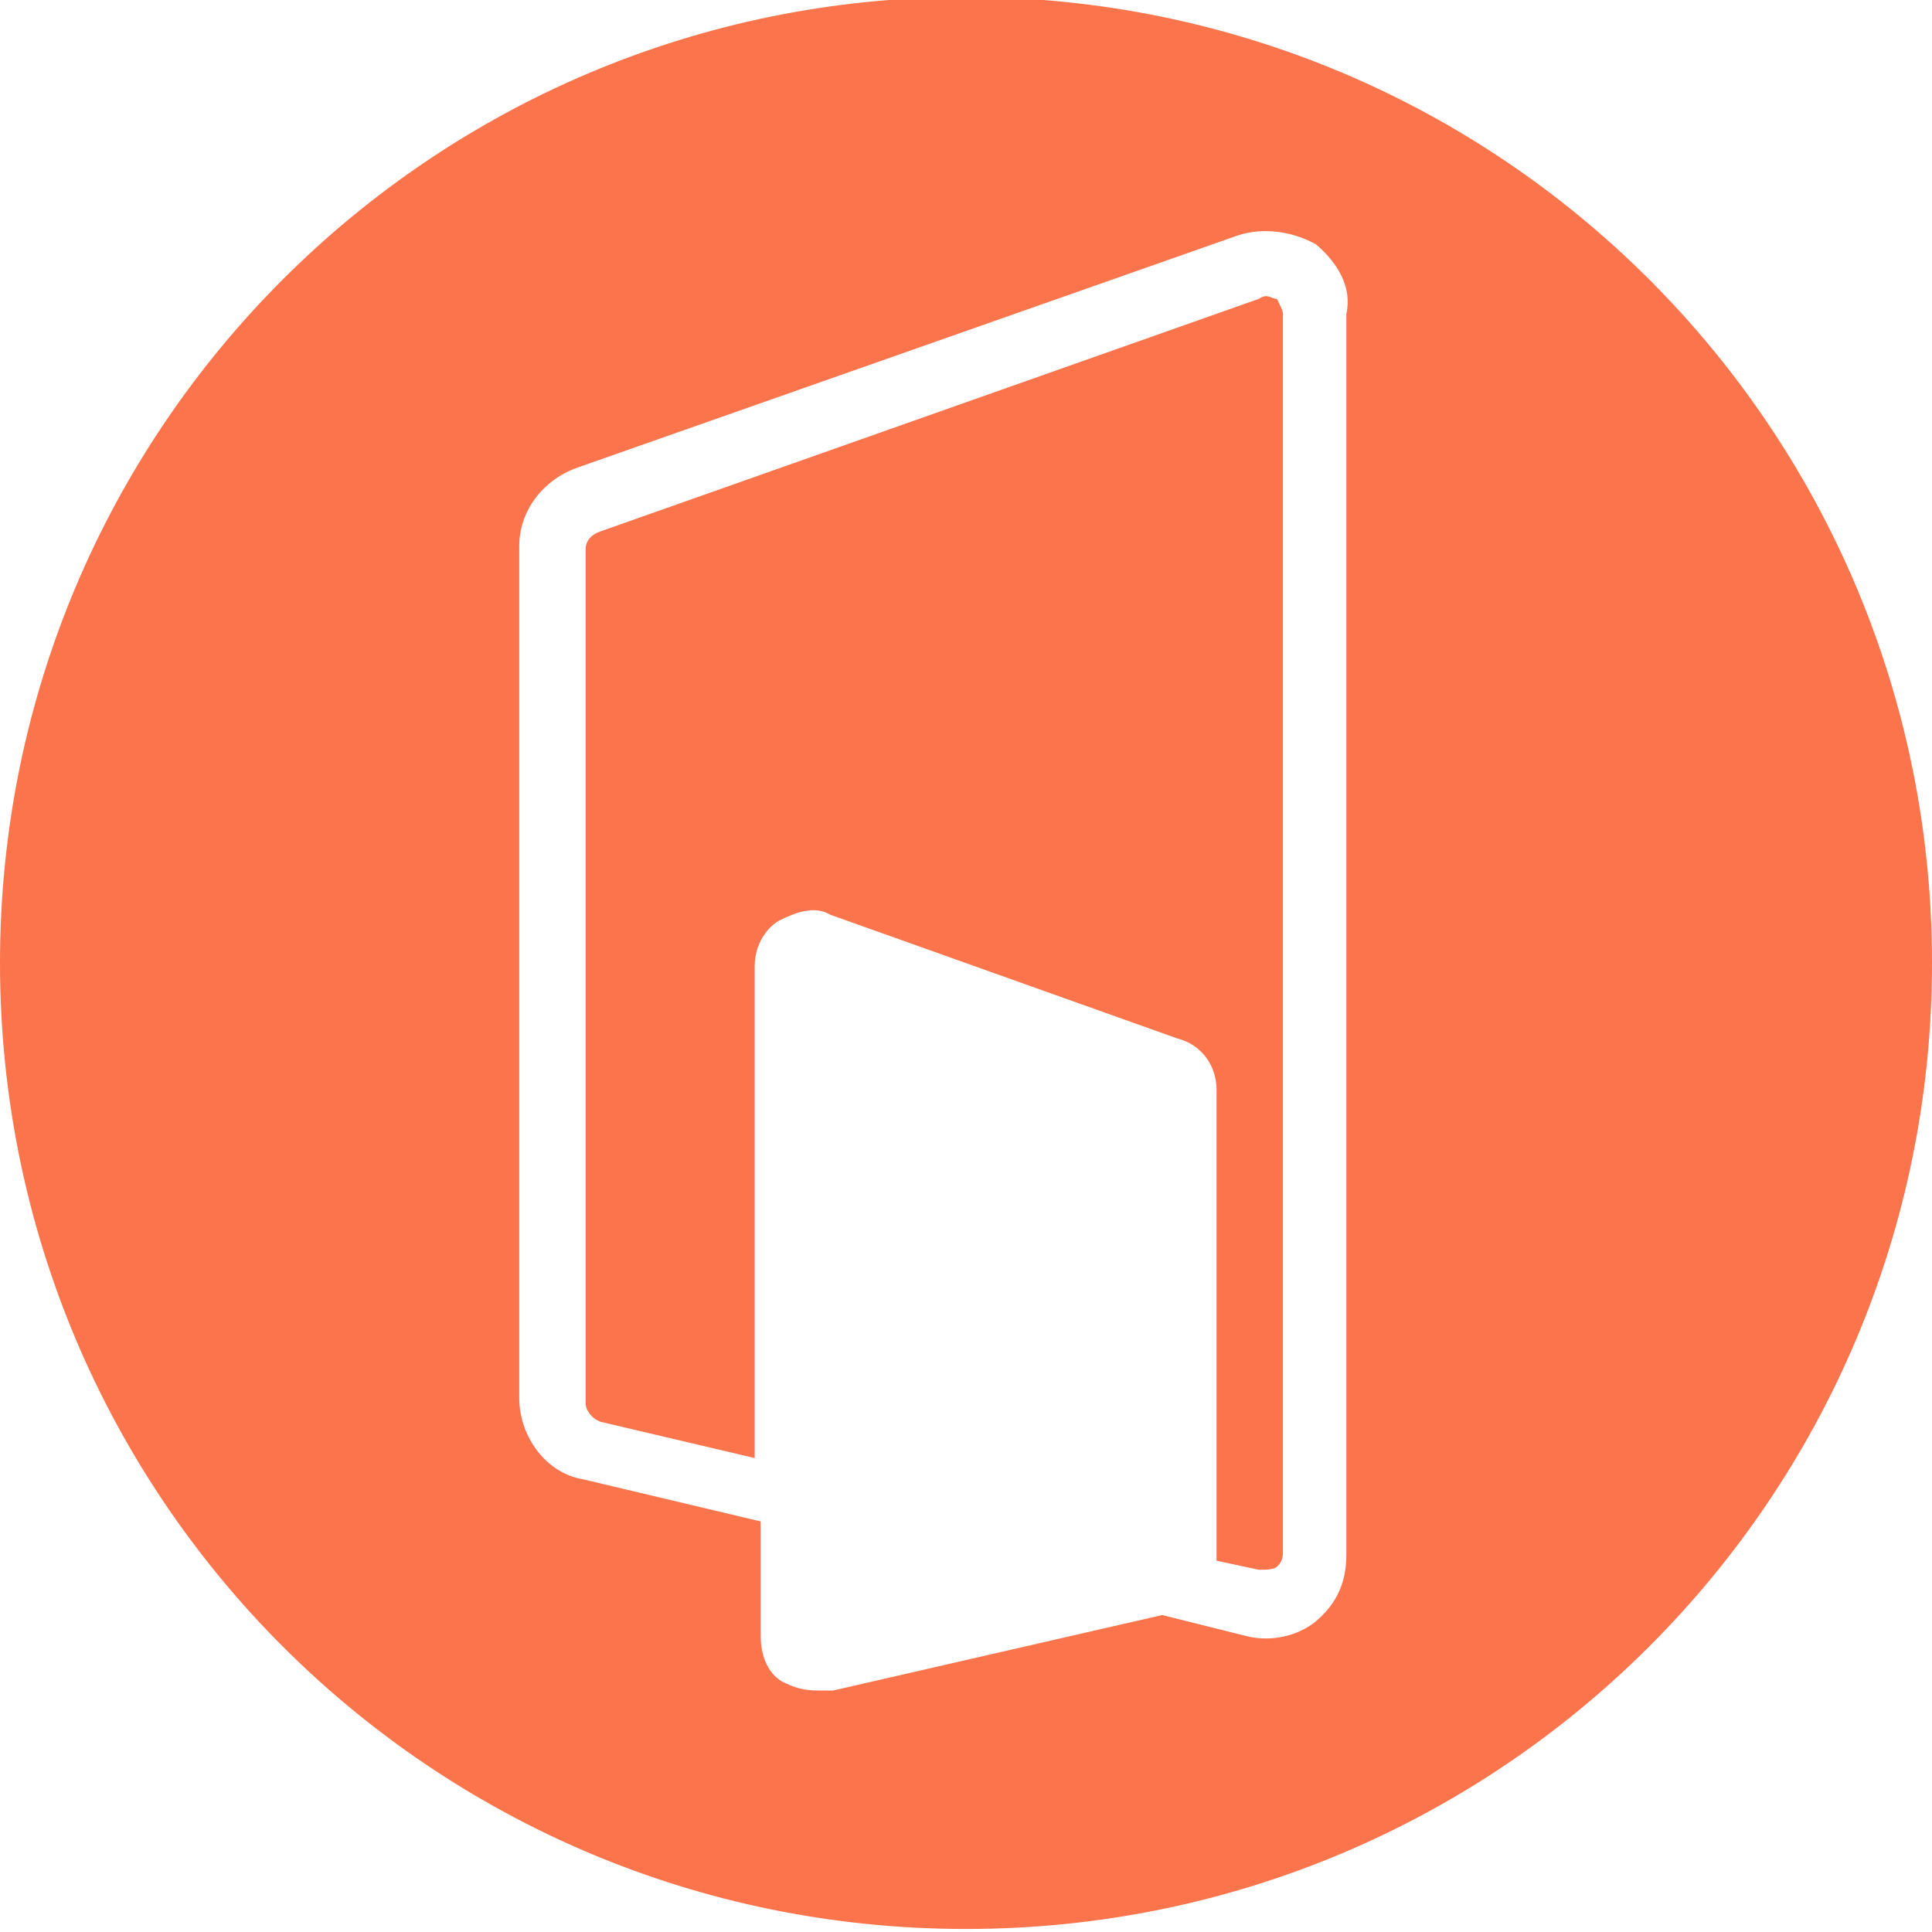
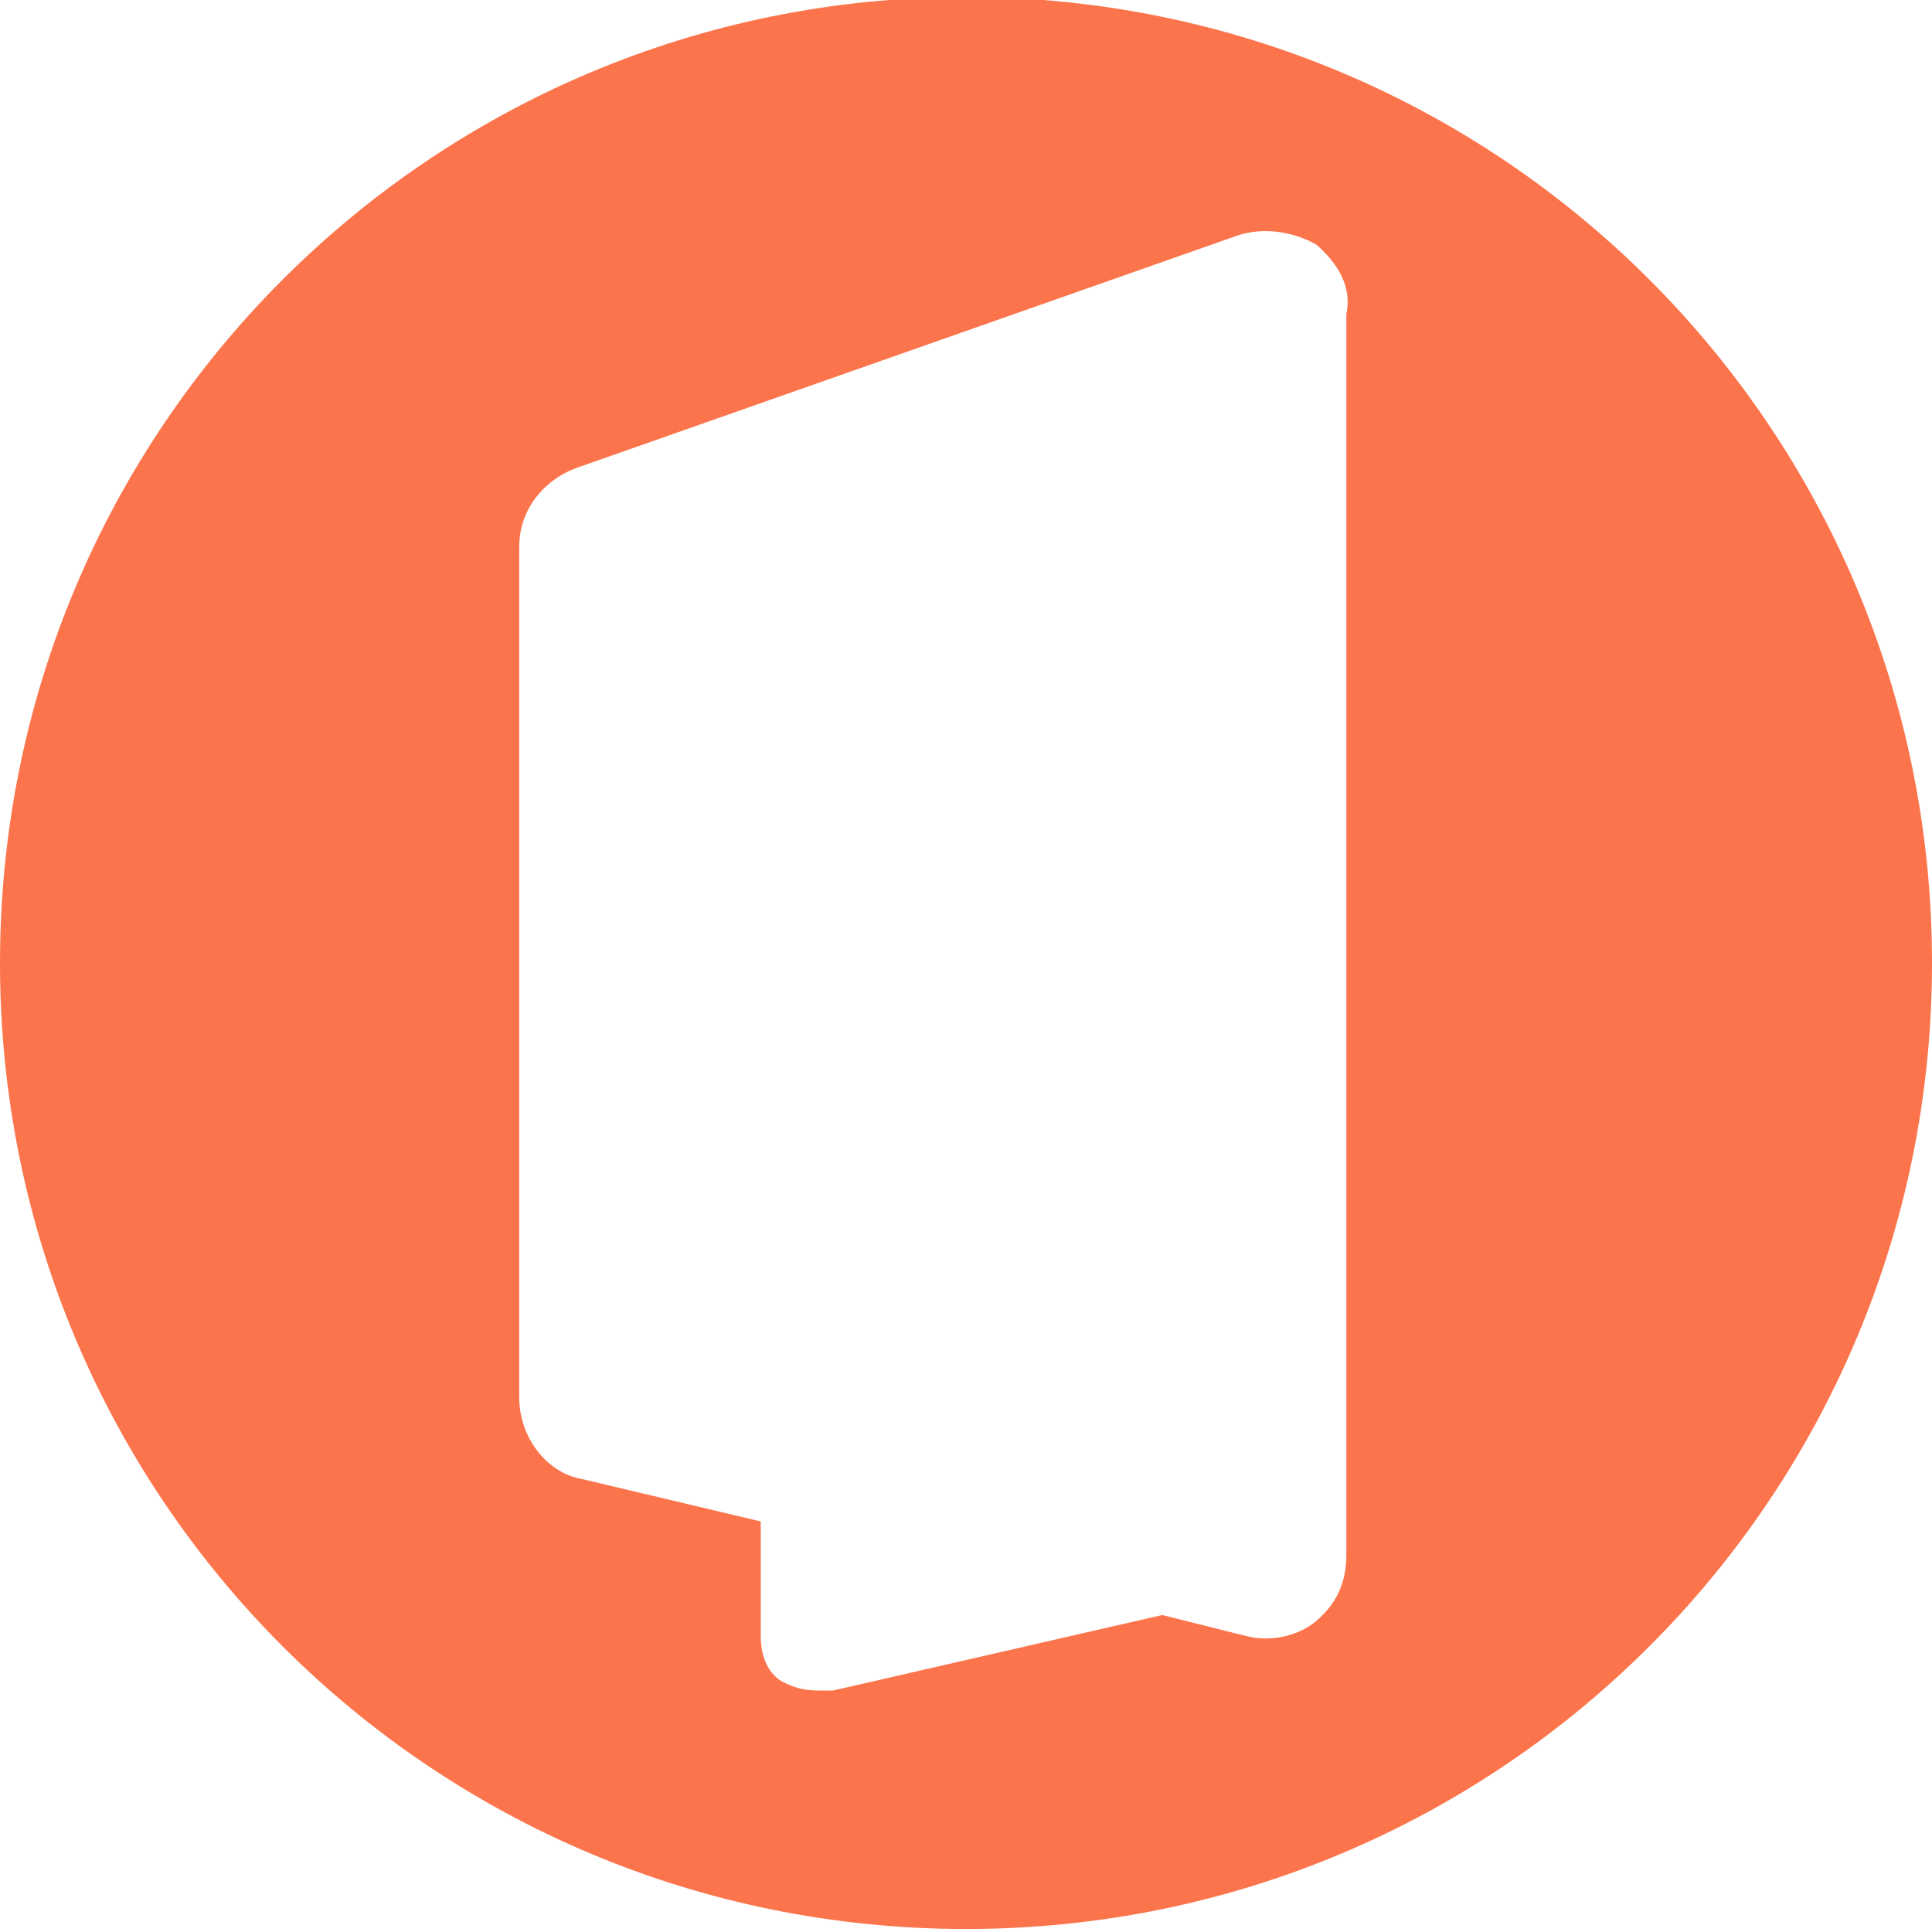
<svg xmlns="http://www.w3.org/2000/svg" version="1.1" id="レイヤー_1" x="0px" y="0px" viewBox="0 0 64 64" style="enable-background:new 0 0 64 64;" xml:space="preserve">
  <style type="text/css">
	.st0{fill:#FB744B;}
</style>
  <g>
    <path class="st0" d="M32-0.1c-17.7,0-32,14.3-32,32s14.3,32,32,32s32-14.3,32-32S49.7-0.1,32-0.1z M44.6,51.5c0,0.9-0.3,1.6-1,2.2   c-0.6,0.5-1.5,0.7-2.3,0.5l-2.8-0.7L27.6,56c-0.2,0-0.3,0-0.5,0c-0.5,0-0.8-0.1-1.2-0.3c-0.5-0.3-0.7-0.9-0.7-1.5v-3.8L19.3,49   c-1.2-0.2-2.1-1.4-2.1-2.7V18.1c0-1.2,0.8-2.2,1.9-2.6L41,7.8c0.9-0.3,1.9-0.1,2.6,0.3c0.7,0.6,1.2,1.4,1,2.3V51.5z" />
-     <path class="st0" d="M41.7,9.9l-21.8,7.7c-0.3,0.1-0.5,0.3-0.5,0.6v28.3c0,0.2,0.2,0.5,0.5,0.6l5.1,1.2V32c0-0.6,0.3-1.2,0.8-1.5   c0.6-0.3,1.2-0.5,1.7-0.2L39,34.4c0.8,0.2,1.3,0.9,1.3,1.7v15.4c0,0.1,0,0.1,0,0.2l1.4,0.3c0.2,0,0.5,0,0.6-0.1s0.2-0.2,0.2-0.5   v-41c0-0.1-0.1-0.3-0.2-0.5C42.1,9.9,42,9.7,41.7,9.9z" />
  </g>
</svg>